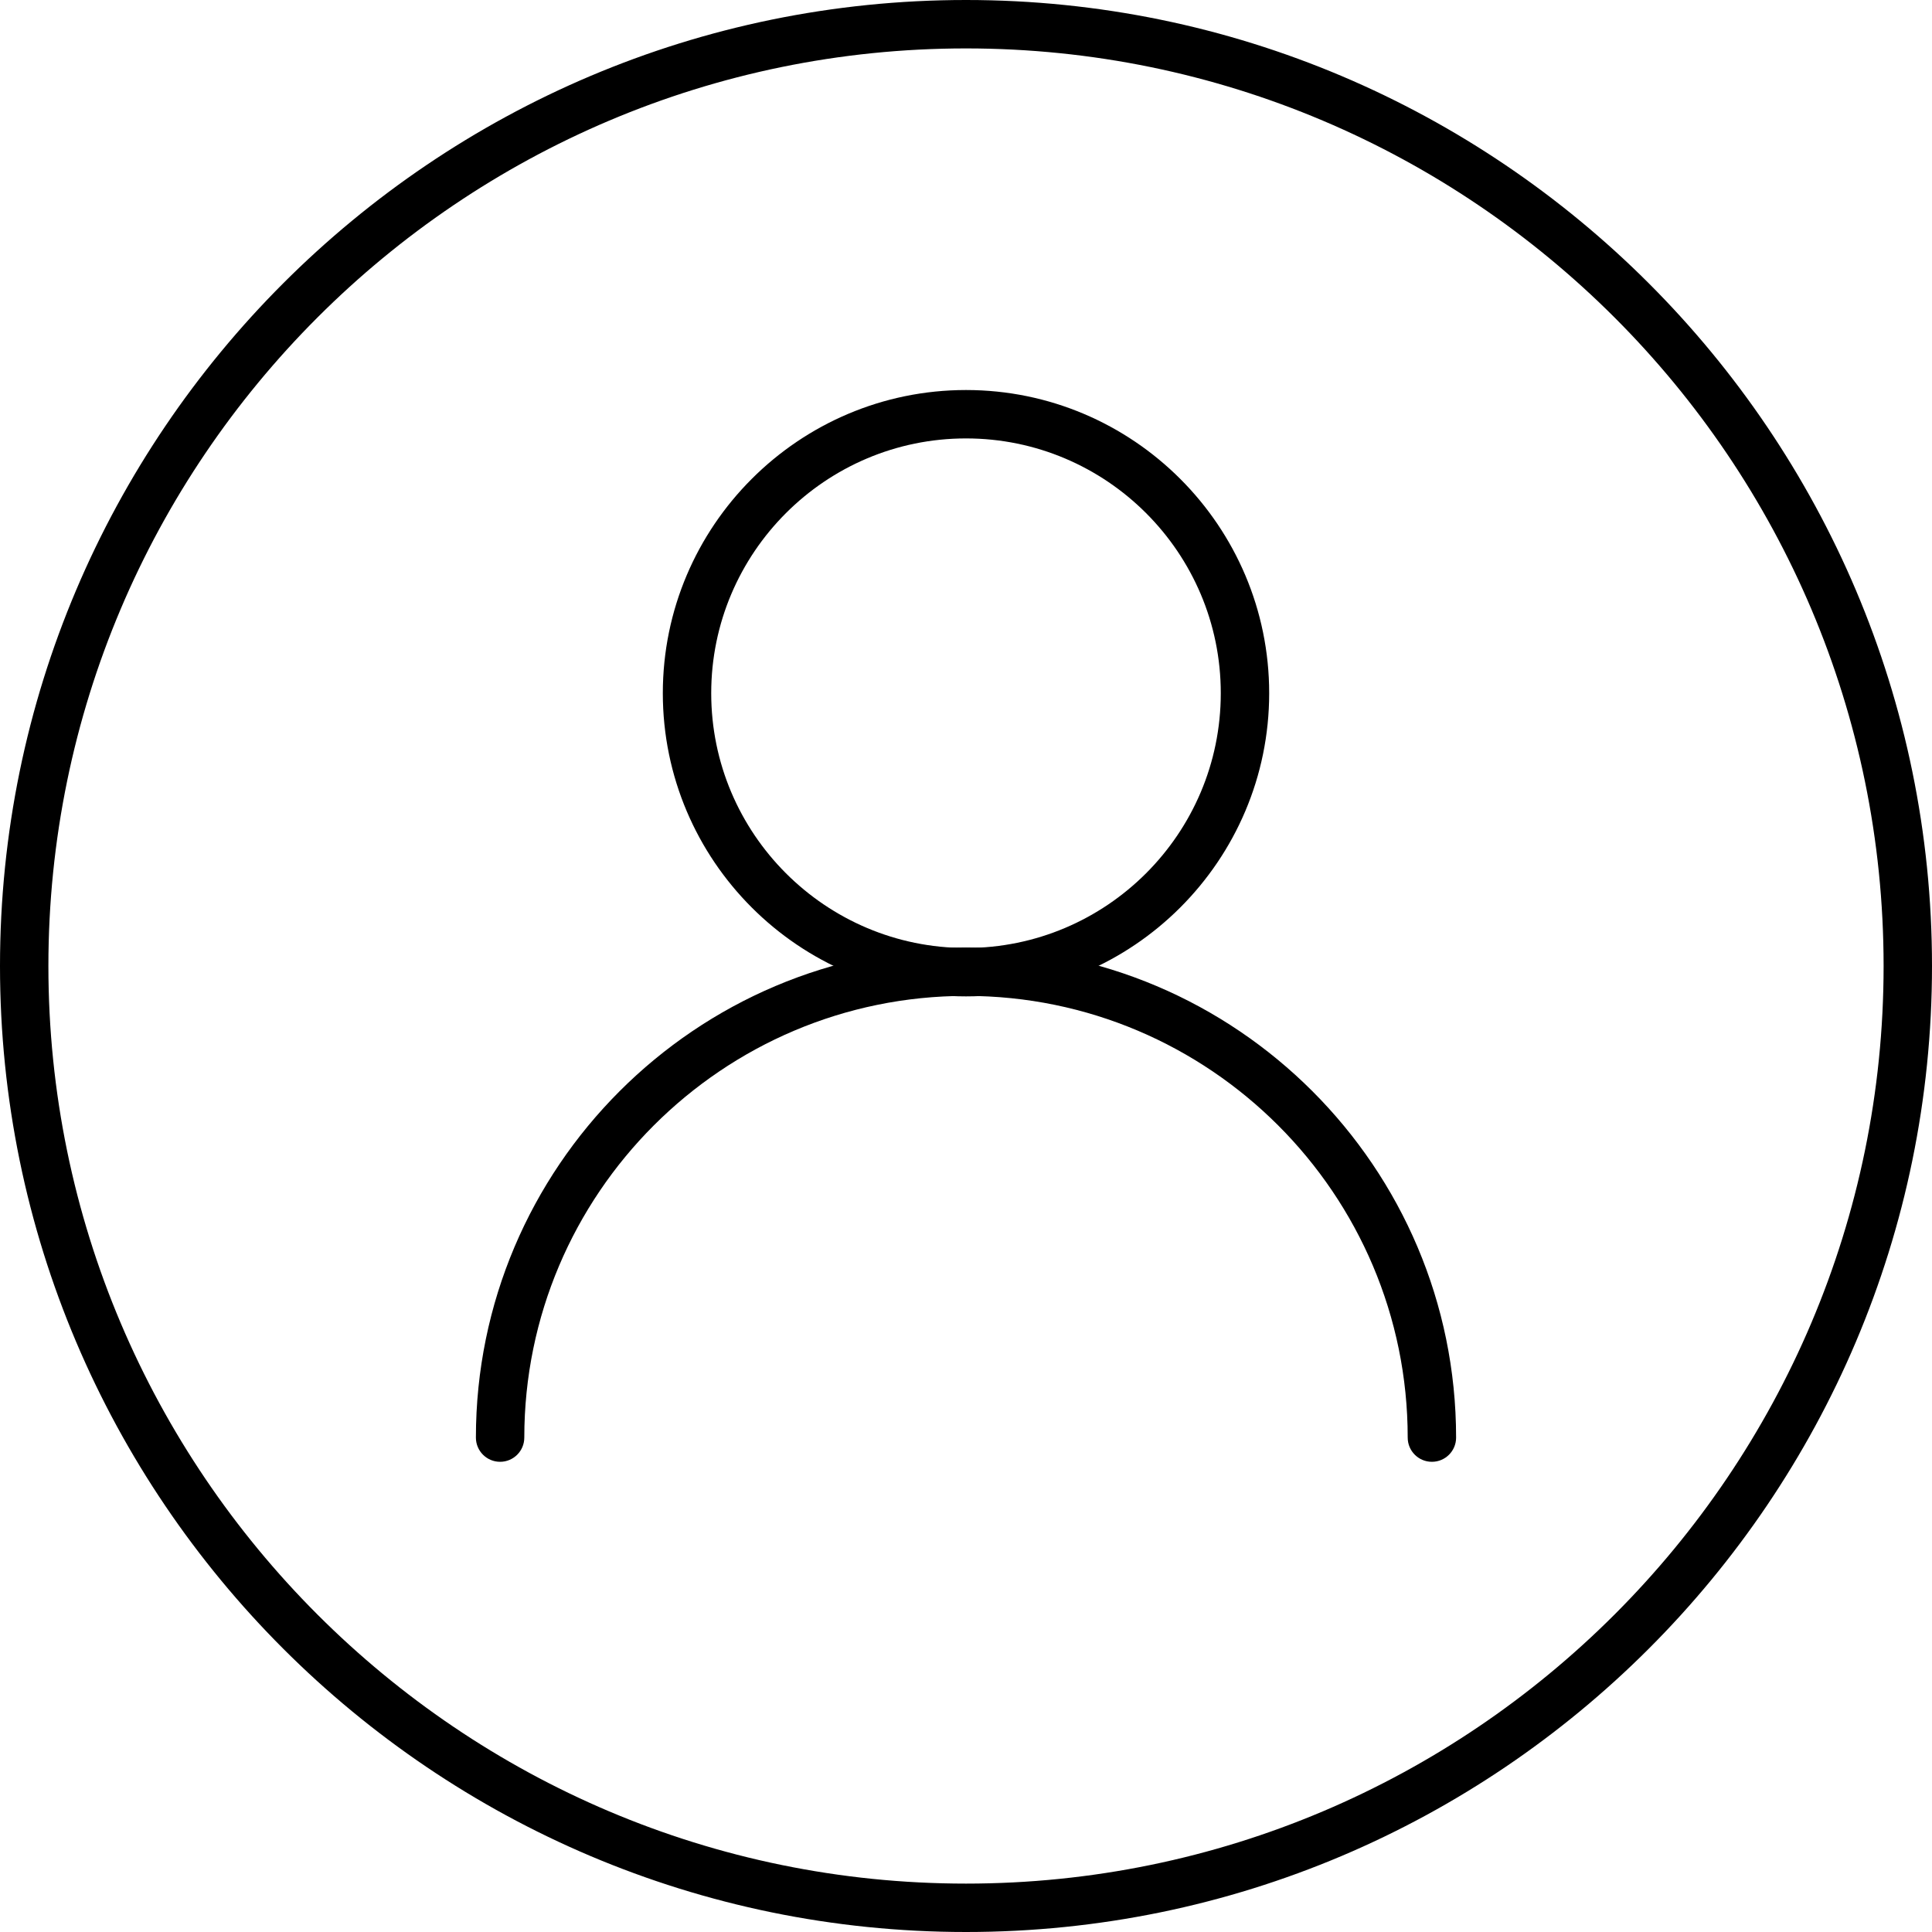
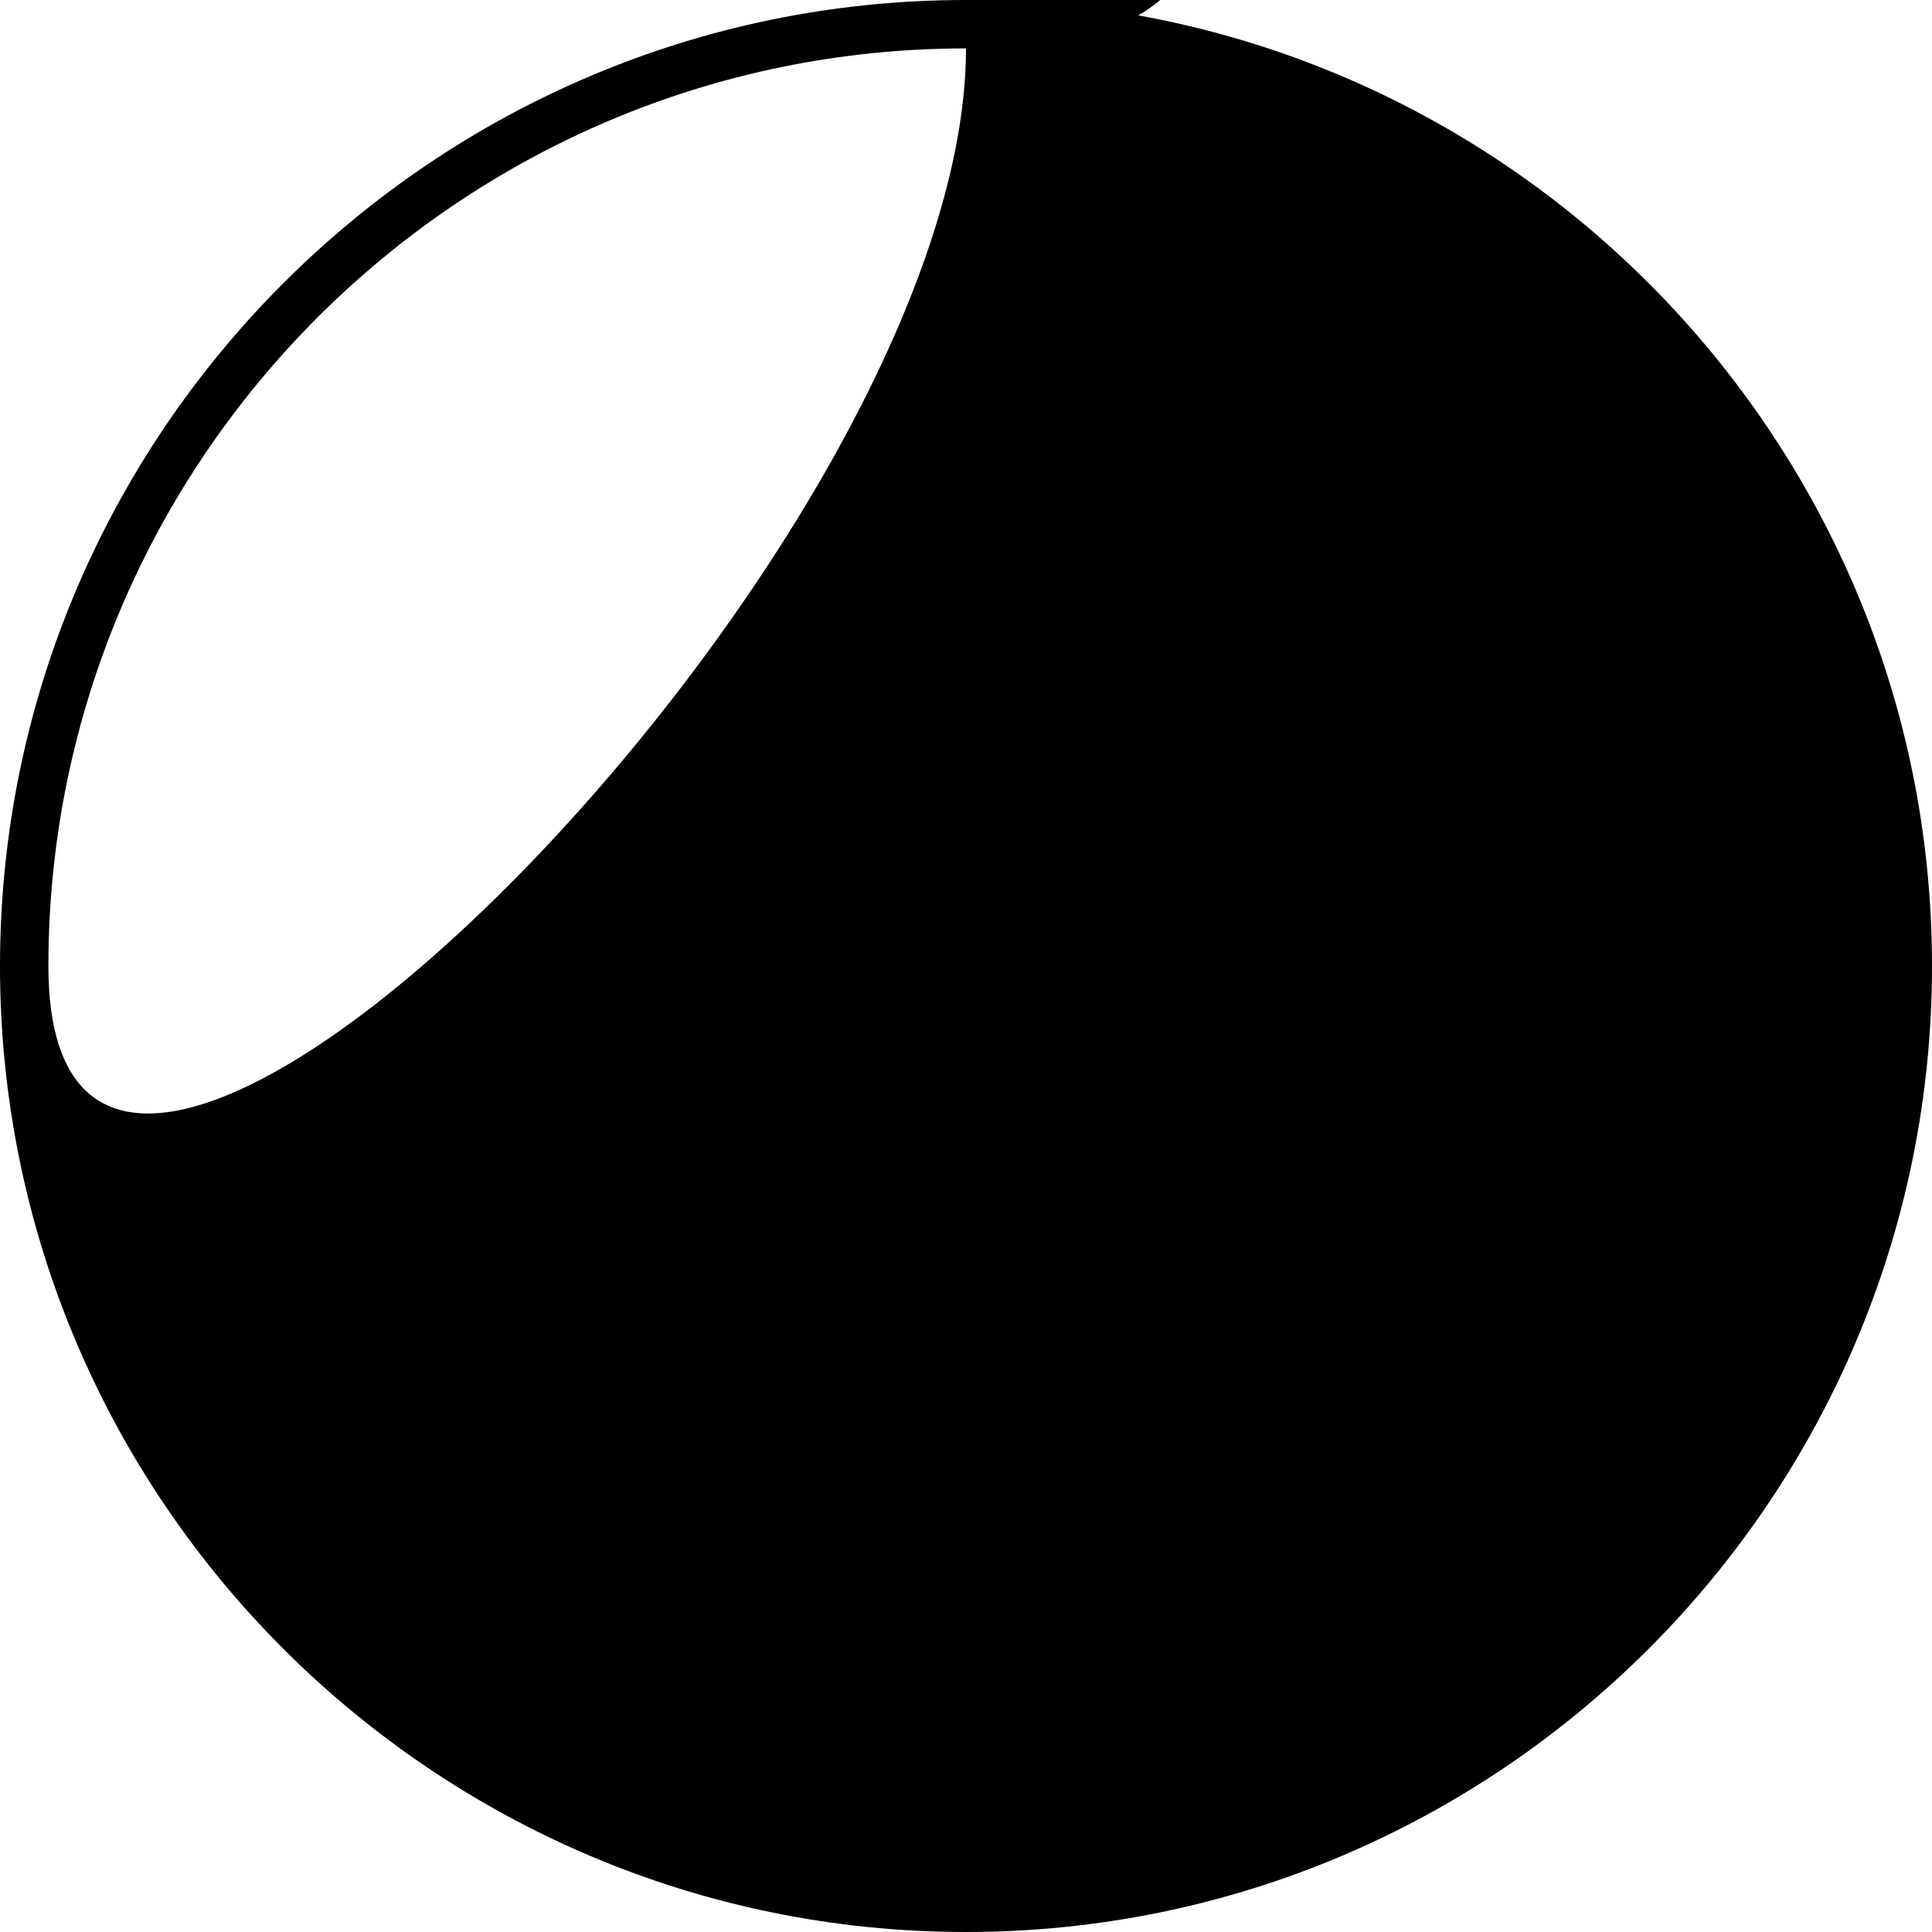
<svg xmlns="http://www.w3.org/2000/svg" version="1.1" id="a" x="0px" y="0px" viewBox="0 0 80 80" style="enable-background:new 0 0 80 80;" xml:space="preserve">
  <g>
    <g>
-       <path d="M40,80c-22.056,0-40-17.944-40-40S17.944,0,40,0    s40,17.944,40,40S62.056,80,40,80z M40,2.005    c-20.951,0-37.996,17.045-37.996,37.996S19.049,77.996,40,77.996    s37.996-17.045,37.996-37.996S60.951,2.005,40,2.005z" />
+       <path d="M40,80c-22.056,0-40-17.944-40-40S17.944,0,40,0    s40,17.944,40,40S62.056,80,40,80z M40,2.005    c-20.951,0-37.996,17.045-37.996,37.996s37.996-17.045,37.996-37.996S60.951,2.005,40,2.005z" />
    </g>
    <g>
-       <path d="M40,41.258c-6.922,0-12.554-5.632-12.554-12.554S33.078,16.15,40,16.15    s12.554,5.632,12.554,12.554S46.922,41.258,40,41.258z M40,18.154    c-5.817,0-10.55,4.733-10.55,10.55S34.183,39.254,40,39.254    c5.818,0,10.55-4.733,10.55-10.55S45.818,18.154,40,18.154z" />
-     </g>
+       </g>
    <g>
      <path d="M59.292,60.53c-0.554,0-1.002-0.448-1.002-1.002    c0-10.086-8.205-18.29-18.29-18.29c-10.086,0-18.29,8.204-18.29,18.29    c0,0.554-0.449,1.002-1.002,1.002c-0.553,0-1.002-0.448-1.002-1.002    c0-11.191,9.104-20.295,20.294-20.295c11.191,0,20.294,9.104,20.294,20.295    C60.294,60.082,59.846,60.53,59.292,60.53z" />
    </g>
  </g>
</svg>